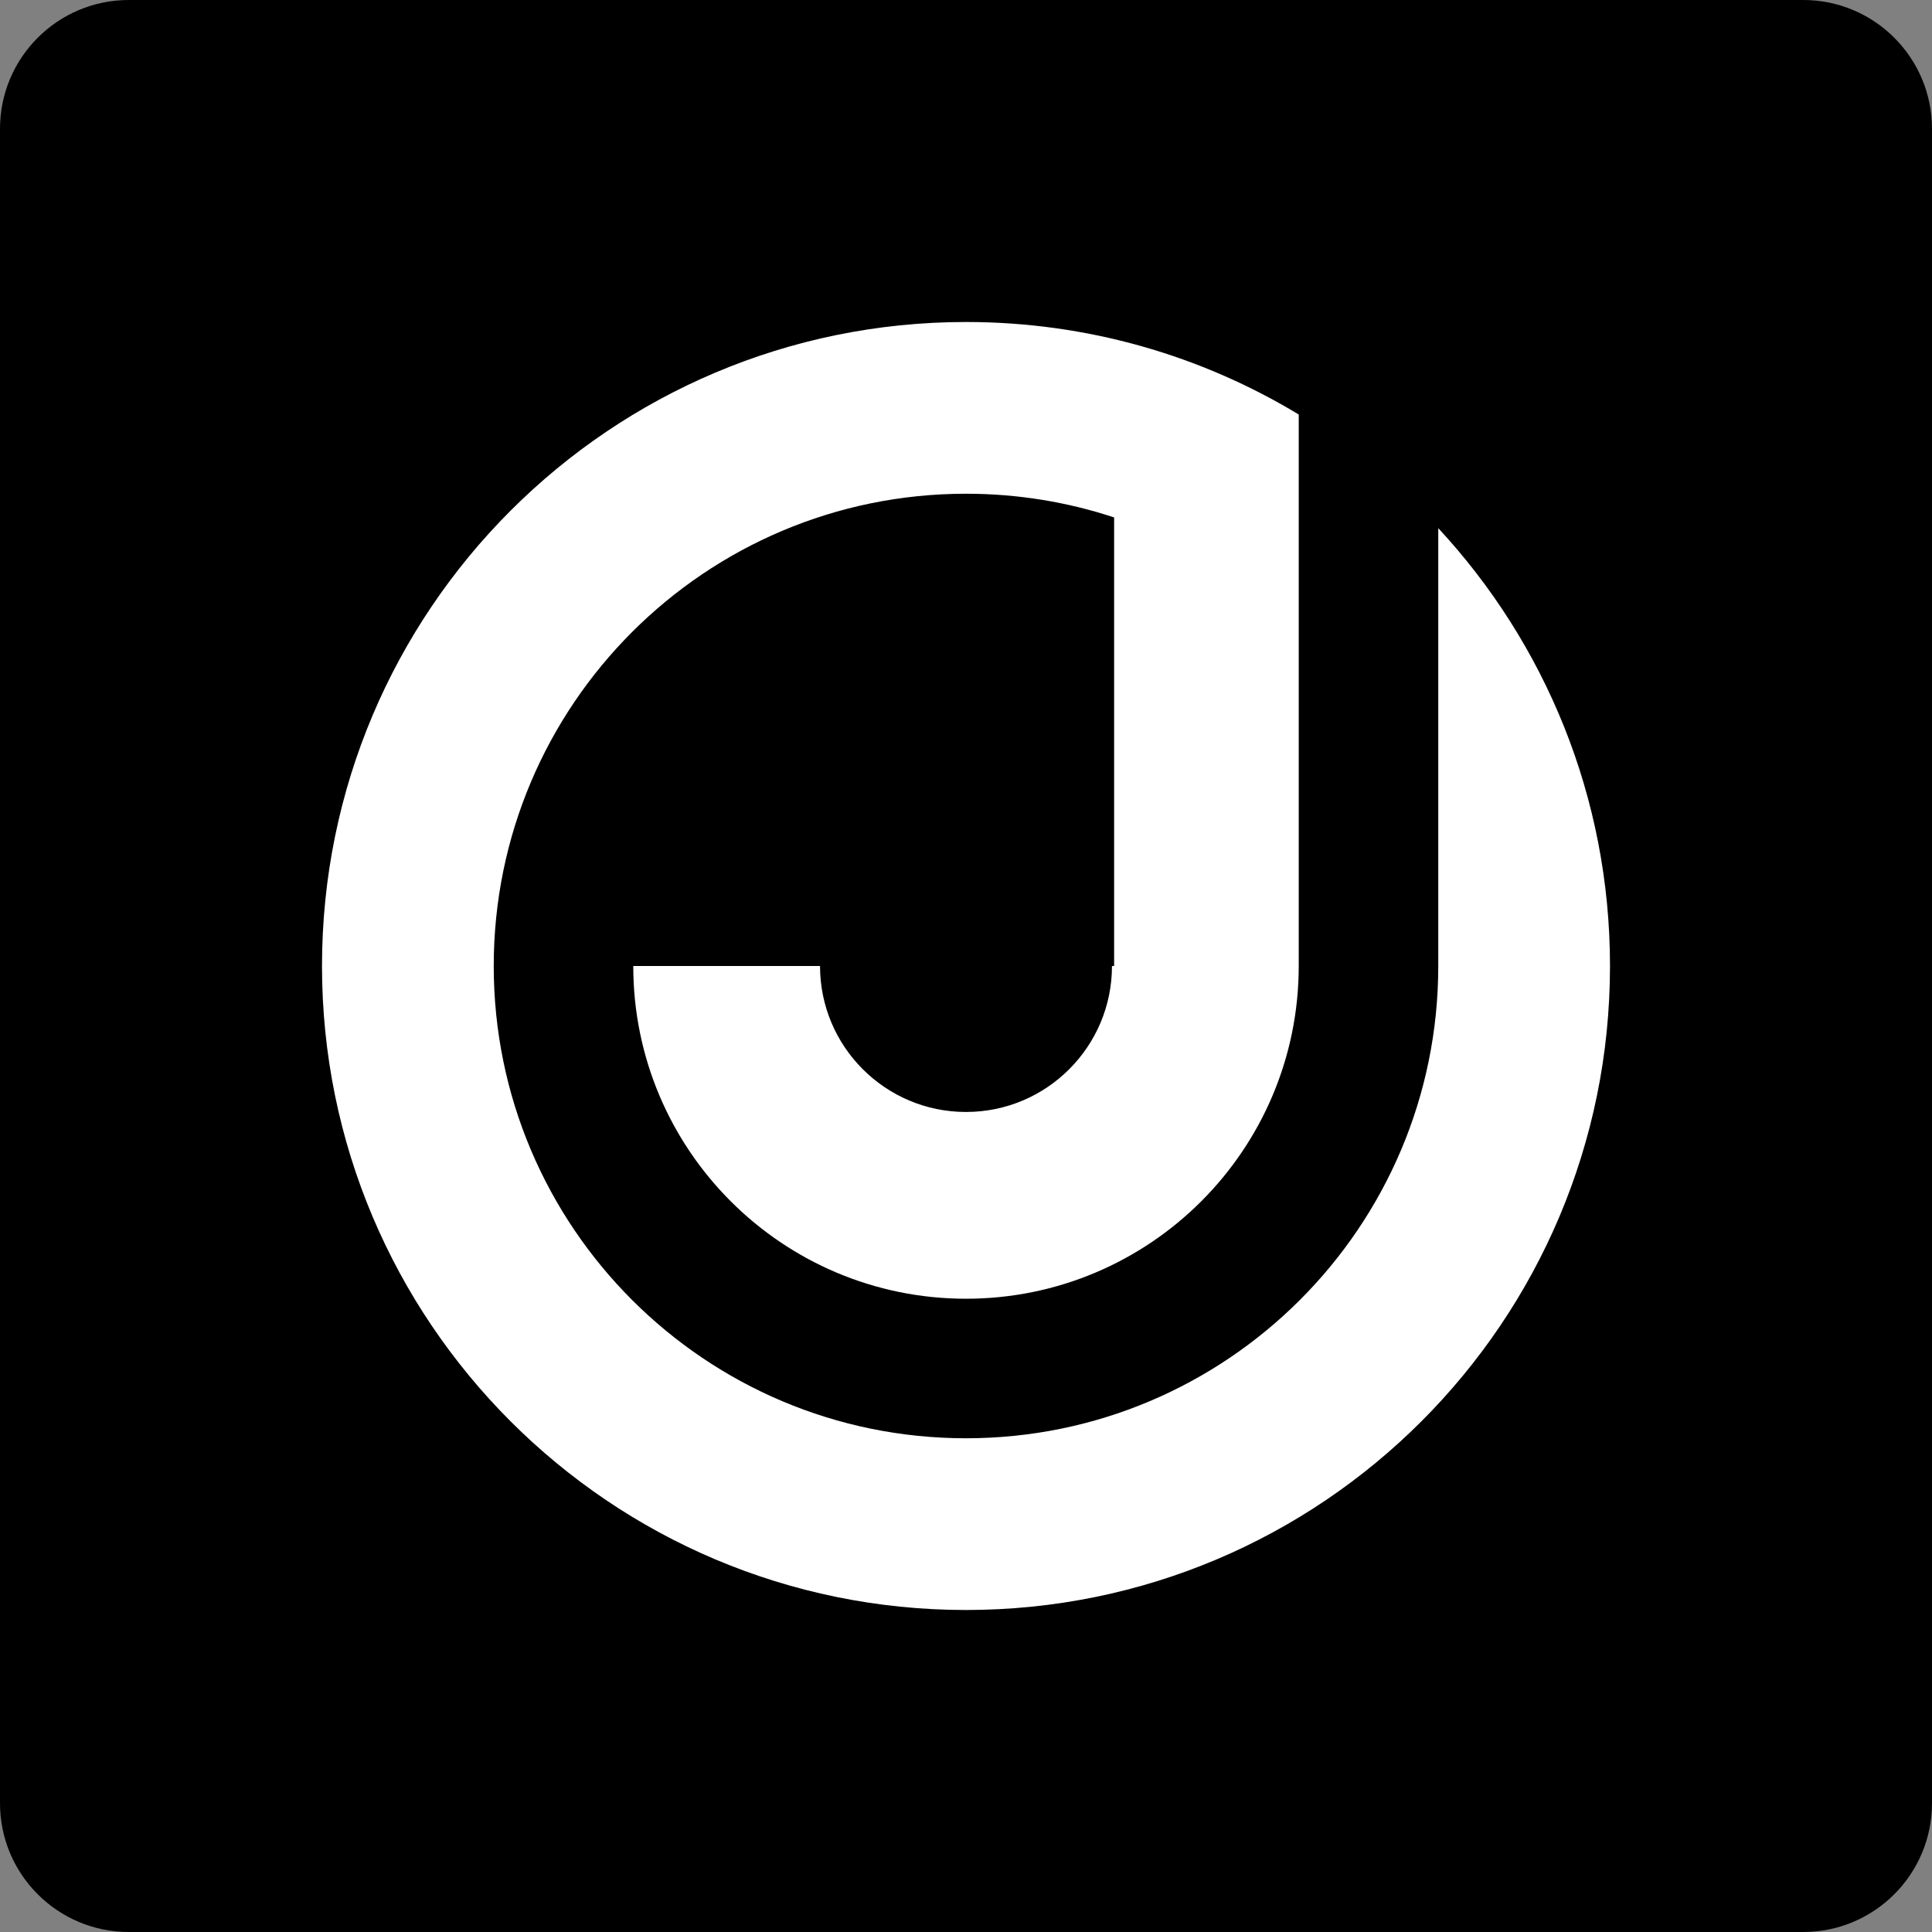
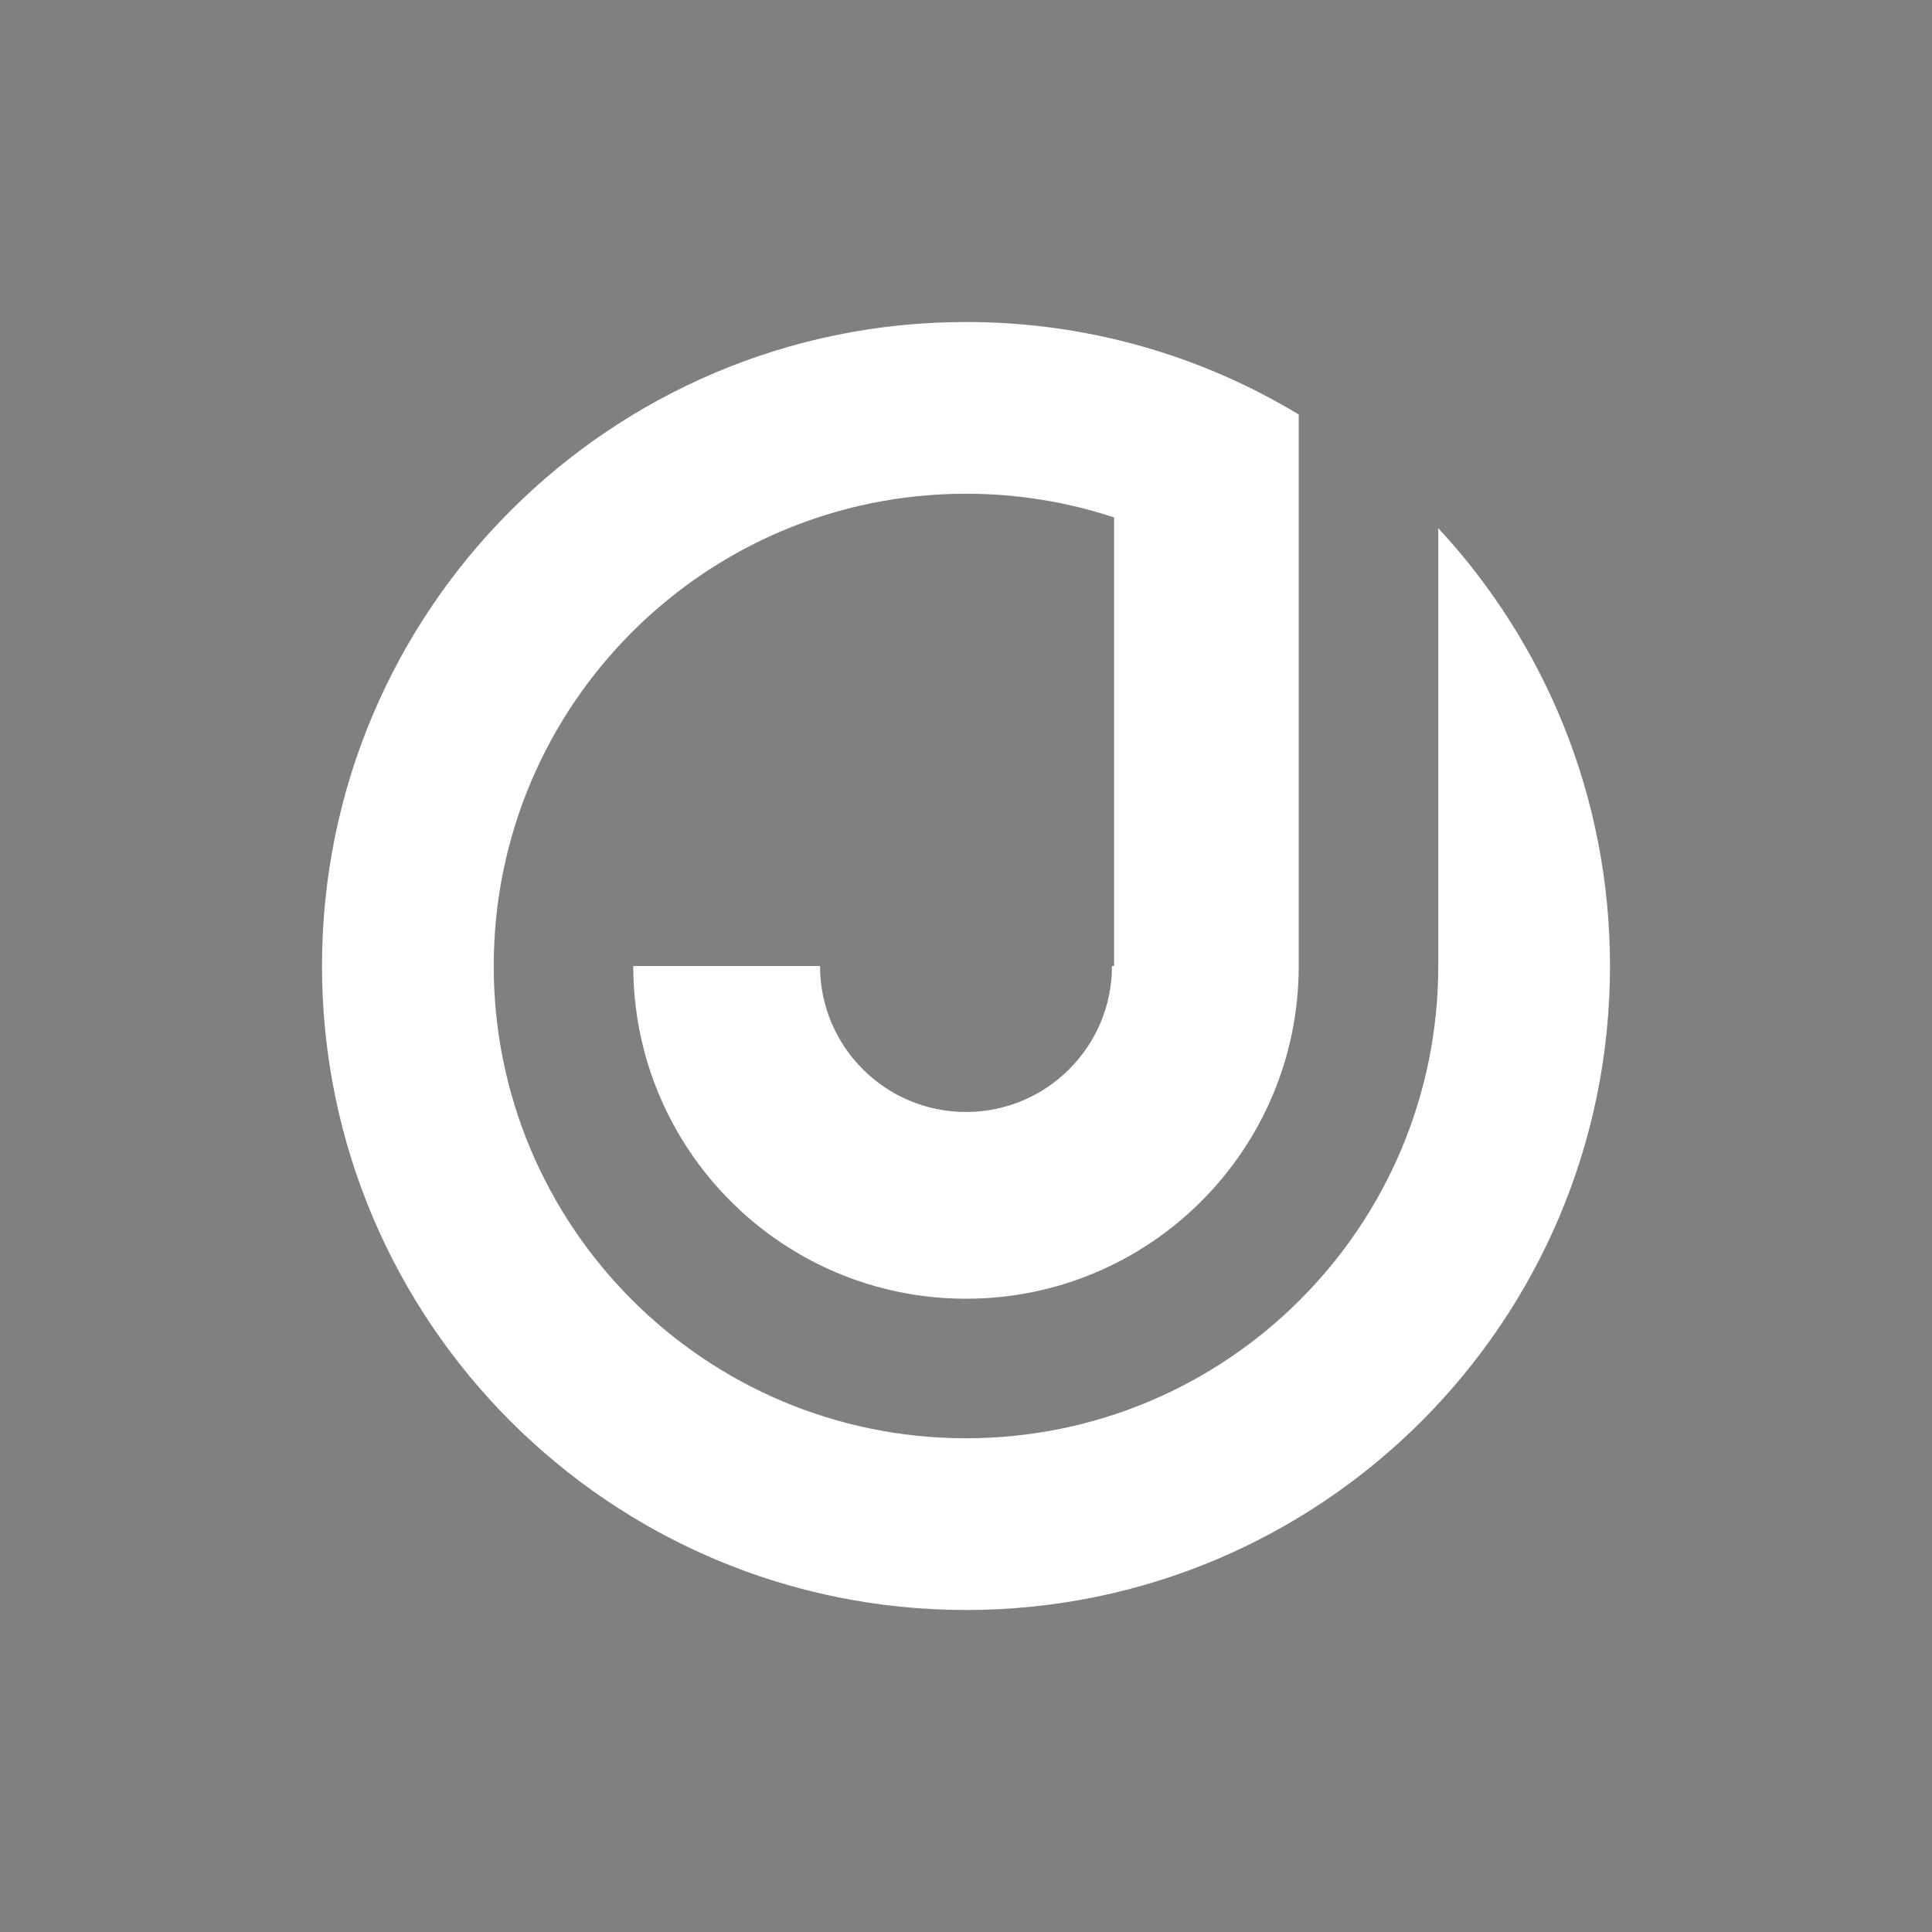
<svg xmlns="http://www.w3.org/2000/svg" width="600" height="600" viewBox="0 0 600 600">
  <rect x="0" y="0" width="600" height="600" fill="#808080" stroke="none" />
  <g id="Group">
-     <path id="Rectangle" fill="#000000" fill-rule="evenodd" stroke="none" d="M 0 560 C 0 582.091 17.909 600 40 600 L 560 600 C 582.091 600 600 582.091 600 560 L 600 40 C 600 17.909 582.091 0 560 0 L 40 0 C 17.909 0 0 17.909 0 40 Z" />
    <path id="path1" fill="#ffffff" fill-rule="evenodd" stroke="none" d="M 300 100 C 337.813 100 373.175 110.494 403.333 128.728 L 403.333 300 C 403.333 357.069 357.069 403.333 300 403.333 C 242.931 403.333 196.667 357.069 196.667 300 L 254.667 300 C 254.667 325.037 274.963 345.333 300 345.333 C 325.037 345.333 345.333 325.037 345.333 300 L 346 300 L 346 160.692 C 331.532 155.917 316.068 153.333 300 153.333 C 218.998 153.333 153.333 218.998 153.333 300 C 153.333 381.002 218.998 446.667 300 446.667 C 381.002 446.667 446.667 381.002 446.667 300 L 446.667 164.025 C 479.765 199.708 500 247.491 500 300 C 500 410.457 410.457 500 300 500 C 189.543 500 100 410.457 100 300 C 100 189.543 189.543 100 300 100 Z" />
  </g>
</svg>